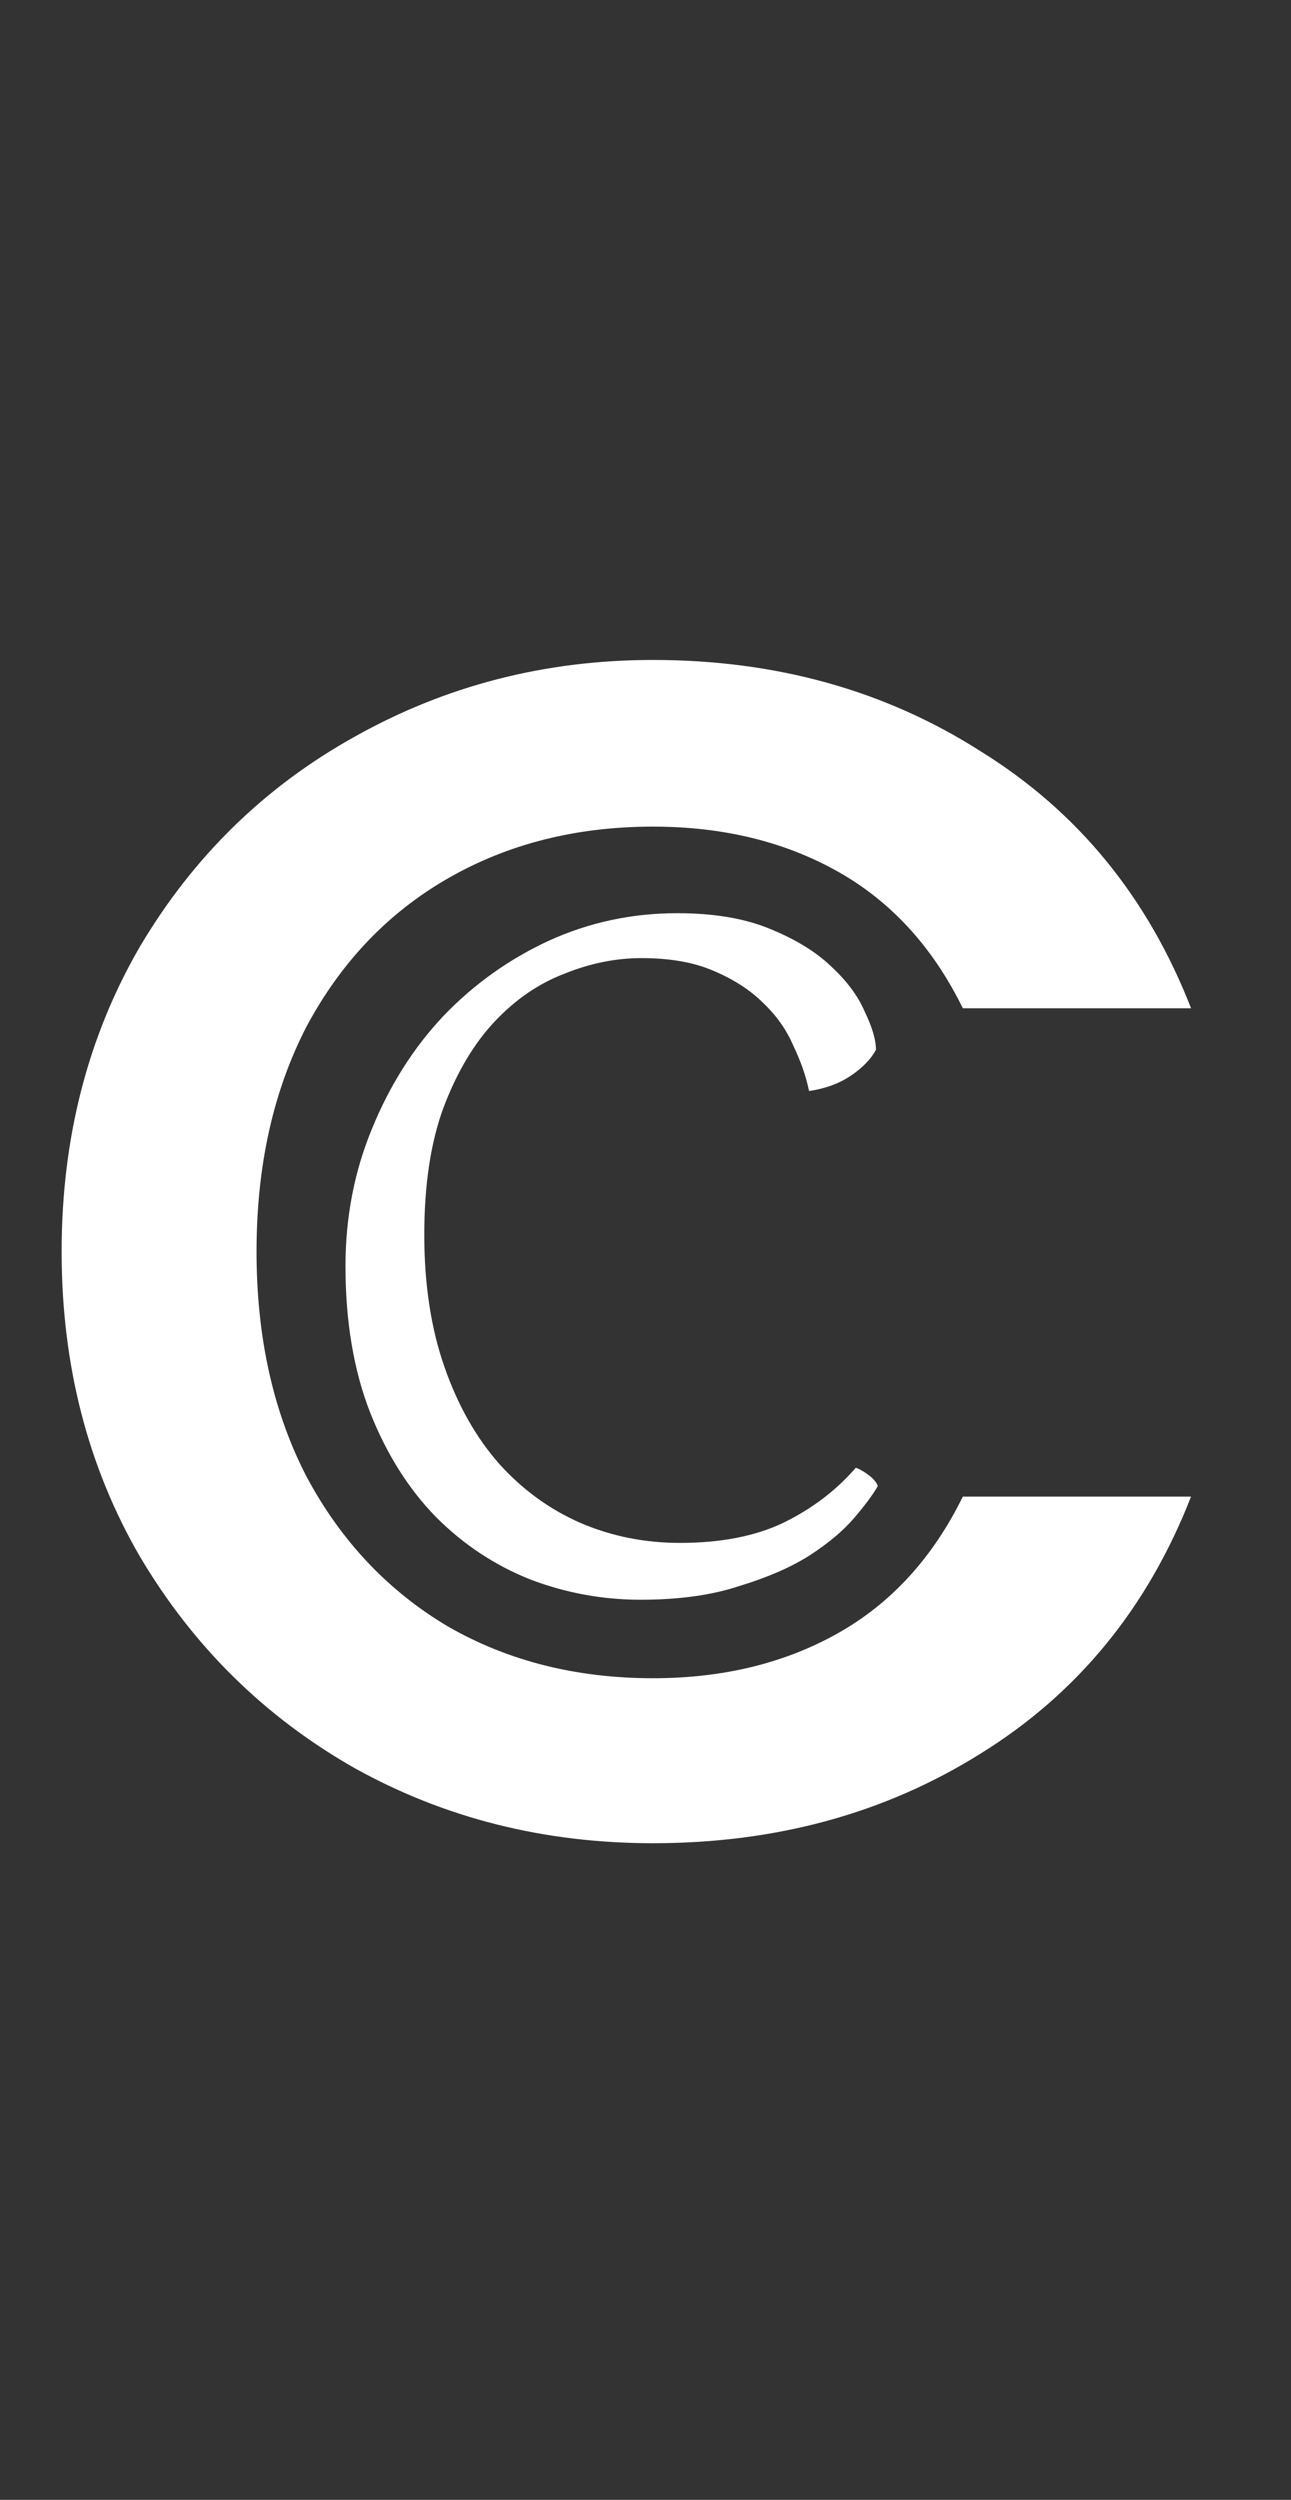
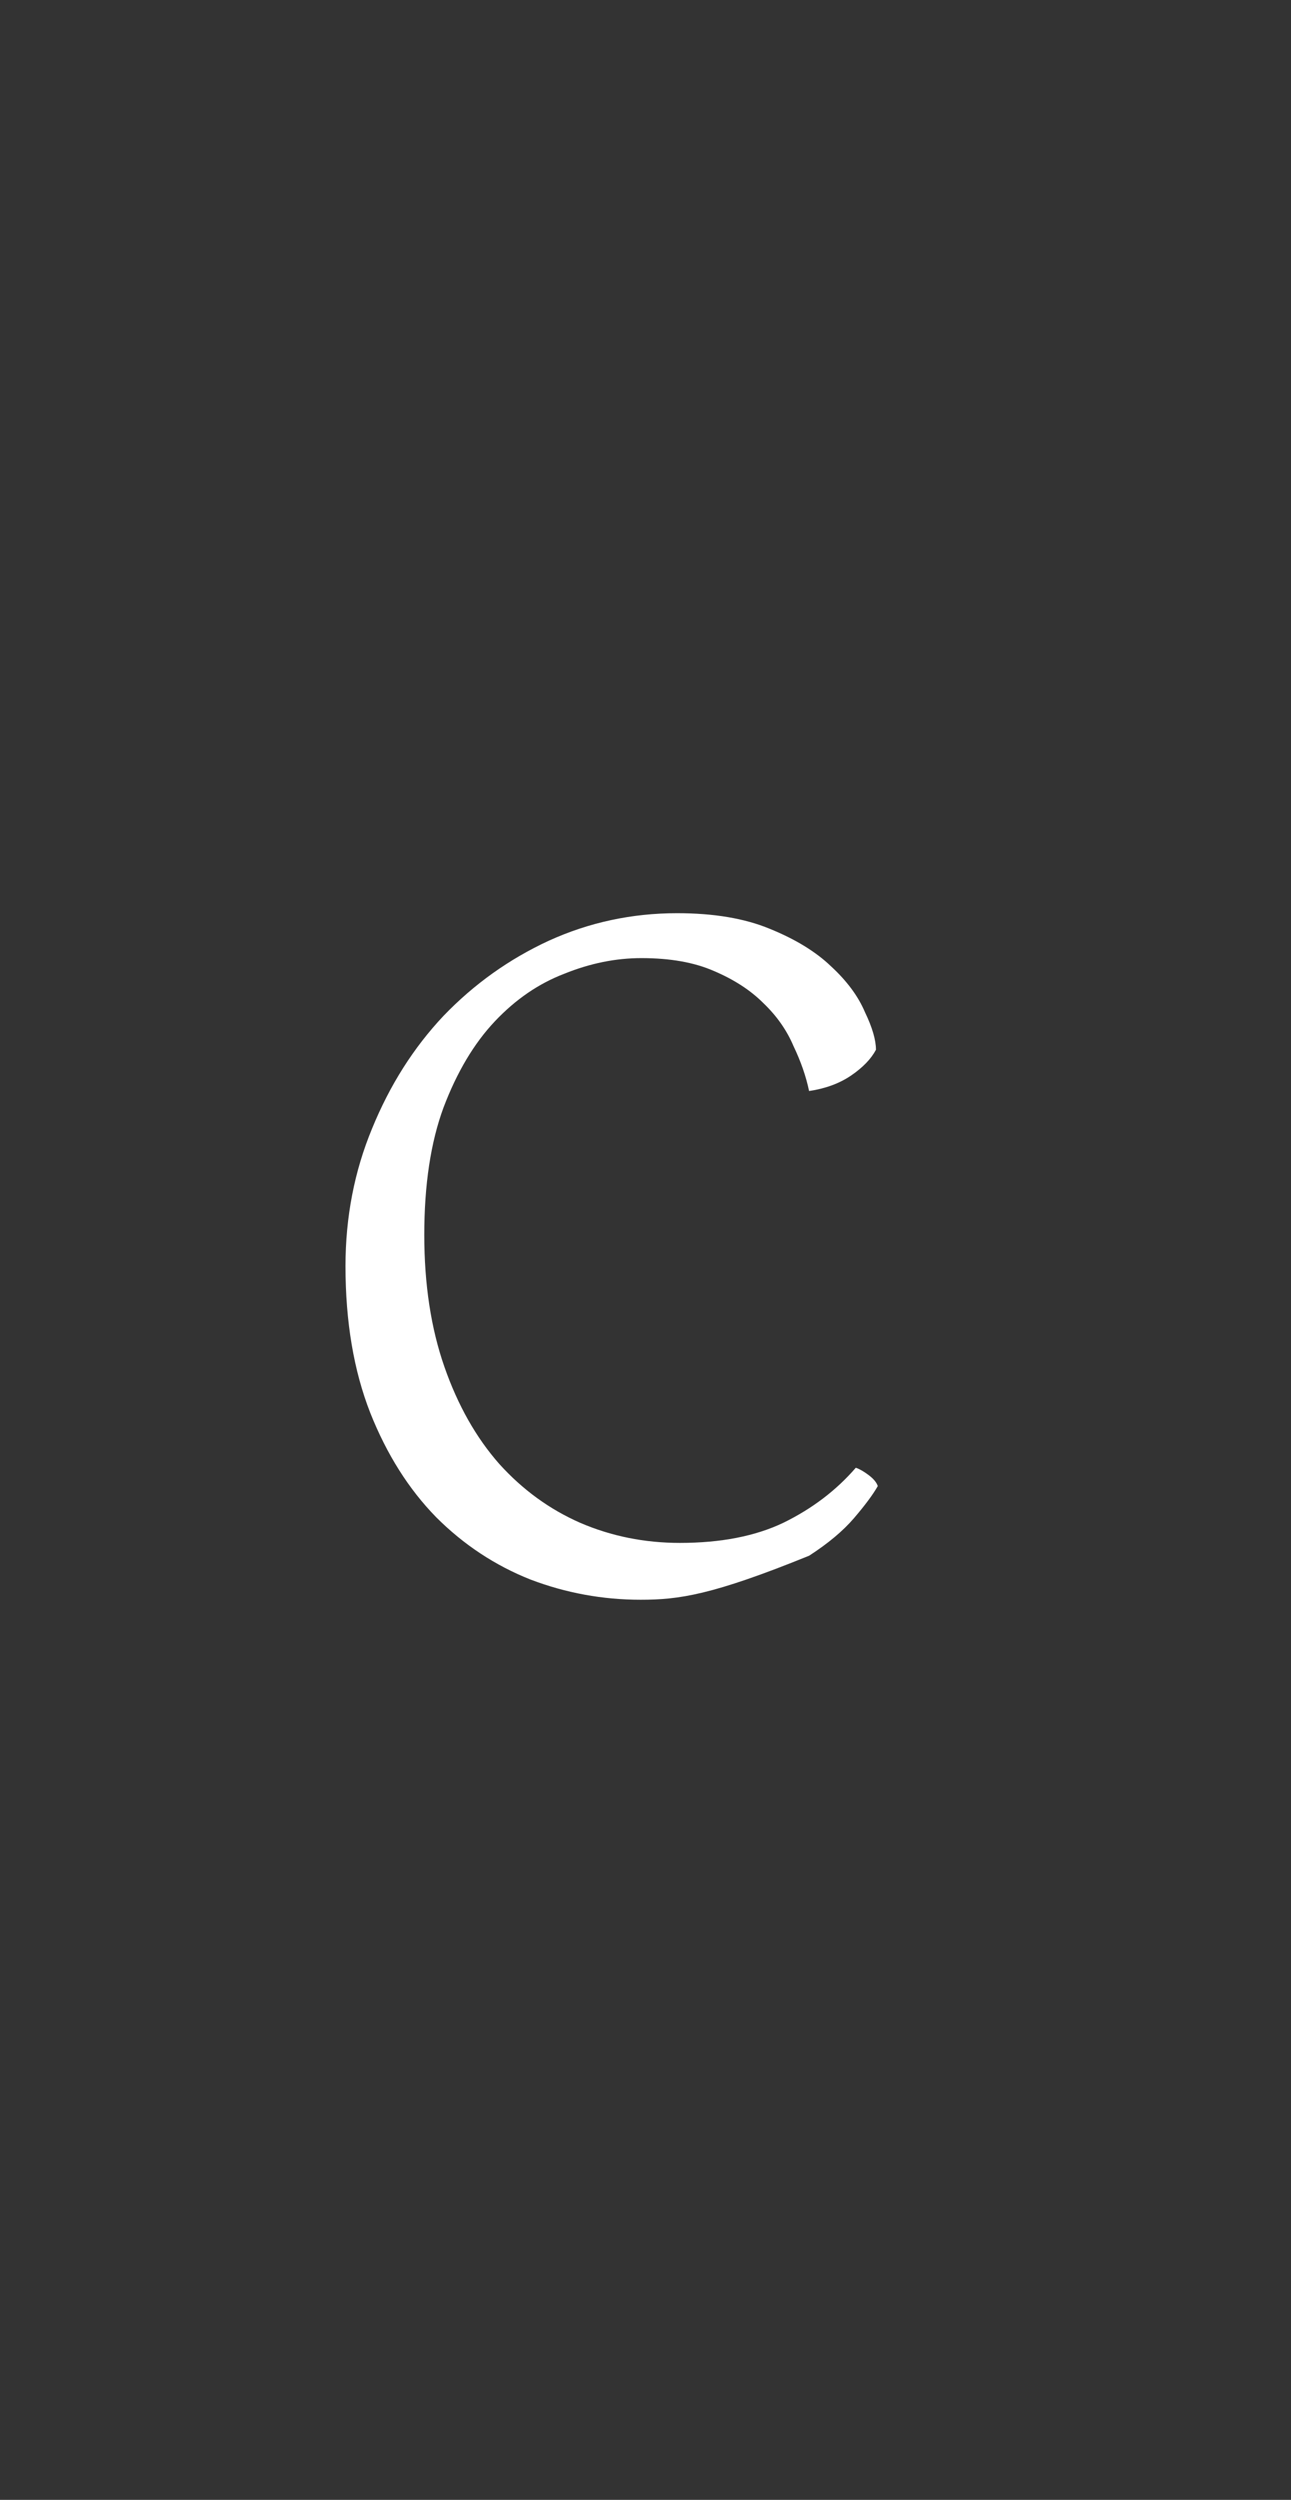
<svg xmlns="http://www.w3.org/2000/svg" width="155" height="300" viewBox="0 0 155 300" fill="none">
  <rect x="0" y="0" width="155" height="300" fill="#333333" stroke="none" />
-   <path d="M7.4 150.2C7.4 136.6 10.533 124.4 16.8 113.6C23.2 102.8 31.8 94.4 42.6 88.4C53.533 82.267 65.467 79.2 78.4 79.2C93.2 79.2 106.333 82.867 117.8 90.2C129.4 97.4 137.8 107.667 143 121H115.6C112 113.667 107 108.2 100.6 104.6C94.2 101 86.8 99.2 78.4 99.2C69.2 99.2 61 101.267 53.8 105.4C46.6 109.533 40.933 115.467 36.8 123.2C32.8 130.933 30.8 139.933 30.8 150.2C30.8 160.467 32.8 169.467 36.8 177.2C40.933 184.933 46.6 190.933 53.8 195.2C61 199.333 69.2 201.4 78.4 201.4C86.8 201.4 94.2 199.6 100.6 196C107 192.4 112 186.933 115.6 179.6H143C137.8 192.933 129.4 203.2 117.8 210.4C106.333 217.6 93.2 221.2 78.4 221.2C65.333 221.2 53.4 218.2 42.6 212.2C31.8 206.067 23.2 197.6 16.8 186.8C10.533 176 7.4 163.8 7.4 150.2Z" fill="white" />
-   <path d="M105.17 125.98C104.583 127.08 103.593 128.107 102.2 129.06C100.807 130.013 99.12 130.637 97.14 130.93C96.773 129.17 96.15 127.373 95.27 125.54C94.463 123.633 93.253 121.91 91.64 120.37C90.1 118.83 88.12 117.547 85.7 116.52C83.353 115.493 80.457 114.98 77.01 114.98C73.93 114.98 70.85 115.603 67.77 116.85C64.69 118.023 61.903 119.93 59.41 122.57C56.917 125.21 54.863 128.657 53.25 132.91C51.71 137.09 50.94 142.187 50.94 148.2C50.94 154.14 51.747 159.42 53.36 164.04C54.973 168.66 57.173 172.547 59.96 175.7C62.747 178.78 65.973 181.127 69.64 182.74C73.38 184.353 77.377 185.16 81.63 185.16C86.543 185.16 90.687 184.353 94.06 182.74C97.507 181.053 100.403 178.853 102.75 176.14C103.19 176.287 103.703 176.58 104.29 177.02C104.877 177.46 105.243 177.9 105.39 178.34C104.803 179.367 103.85 180.65 102.53 182.19C101.21 183.73 99.413 185.233 97.14 186.7C94.94 188.093 92.153 189.303 88.78 190.33C85.48 191.43 81.52 191.98 76.9 191.98C72.353 191.98 67.953 191.173 63.7 189.56C59.447 187.873 55.67 185.38 52.37 182.08C49.07 178.707 46.43 174.527 44.45 169.54C42.47 164.48 41.48 158.613 41.48 151.94C41.48 146.073 42.543 140.573 44.67 135.44C46.797 130.233 49.657 125.723 53.25 121.91C56.917 118.097 61.133 115.09 65.9 112.89C70.74 110.69 75.873 109.59 81.3 109.59C85.7 109.59 89.403 110.213 92.41 111.46C95.49 112.707 97.947 114.21 99.78 115.97C101.687 117.73 103.043 119.563 103.85 121.47C104.73 123.303 105.17 124.807 105.17 125.98Z" fill="white" />
+   <path d="M105.17 125.98C104.583 127.08 103.593 128.107 102.2 129.06C100.807 130.013 99.12 130.637 97.14 130.93C96.773 129.17 96.15 127.373 95.27 125.54C94.463 123.633 93.253 121.91 91.64 120.37C90.1 118.83 88.12 117.547 85.7 116.52C83.353 115.493 80.457 114.98 77.01 114.98C73.93 114.98 70.85 115.603 67.77 116.85C64.69 118.023 61.903 119.93 59.41 122.57C56.917 125.21 54.863 128.657 53.25 132.91C51.71 137.09 50.94 142.187 50.94 148.2C50.94 154.14 51.747 159.42 53.36 164.04C54.973 168.66 57.173 172.547 59.96 175.7C62.747 178.78 65.973 181.127 69.64 182.74C73.38 184.353 77.377 185.16 81.63 185.16C86.543 185.16 90.687 184.353 94.06 182.74C97.507 181.053 100.403 178.853 102.75 176.14C103.19 176.287 103.703 176.58 104.29 177.02C104.877 177.46 105.243 177.9 105.39 178.34C104.803 179.367 103.85 180.65 102.53 182.19C101.21 183.73 99.413 185.233 97.14 186.7C85.48 191.43 81.52 191.98 76.9 191.98C72.353 191.98 67.953 191.173 63.7 189.56C59.447 187.873 55.67 185.38 52.37 182.08C49.07 178.707 46.43 174.527 44.45 169.54C42.47 164.48 41.48 158.613 41.48 151.94C41.48 146.073 42.543 140.573 44.67 135.44C46.797 130.233 49.657 125.723 53.25 121.91C56.917 118.097 61.133 115.09 65.9 112.89C70.74 110.69 75.873 109.59 81.3 109.59C85.7 109.59 89.403 110.213 92.41 111.46C95.49 112.707 97.947 114.21 99.78 115.97C101.687 117.73 103.043 119.563 103.85 121.47C104.73 123.303 105.17 124.807 105.17 125.98Z" fill="white" />
</svg>